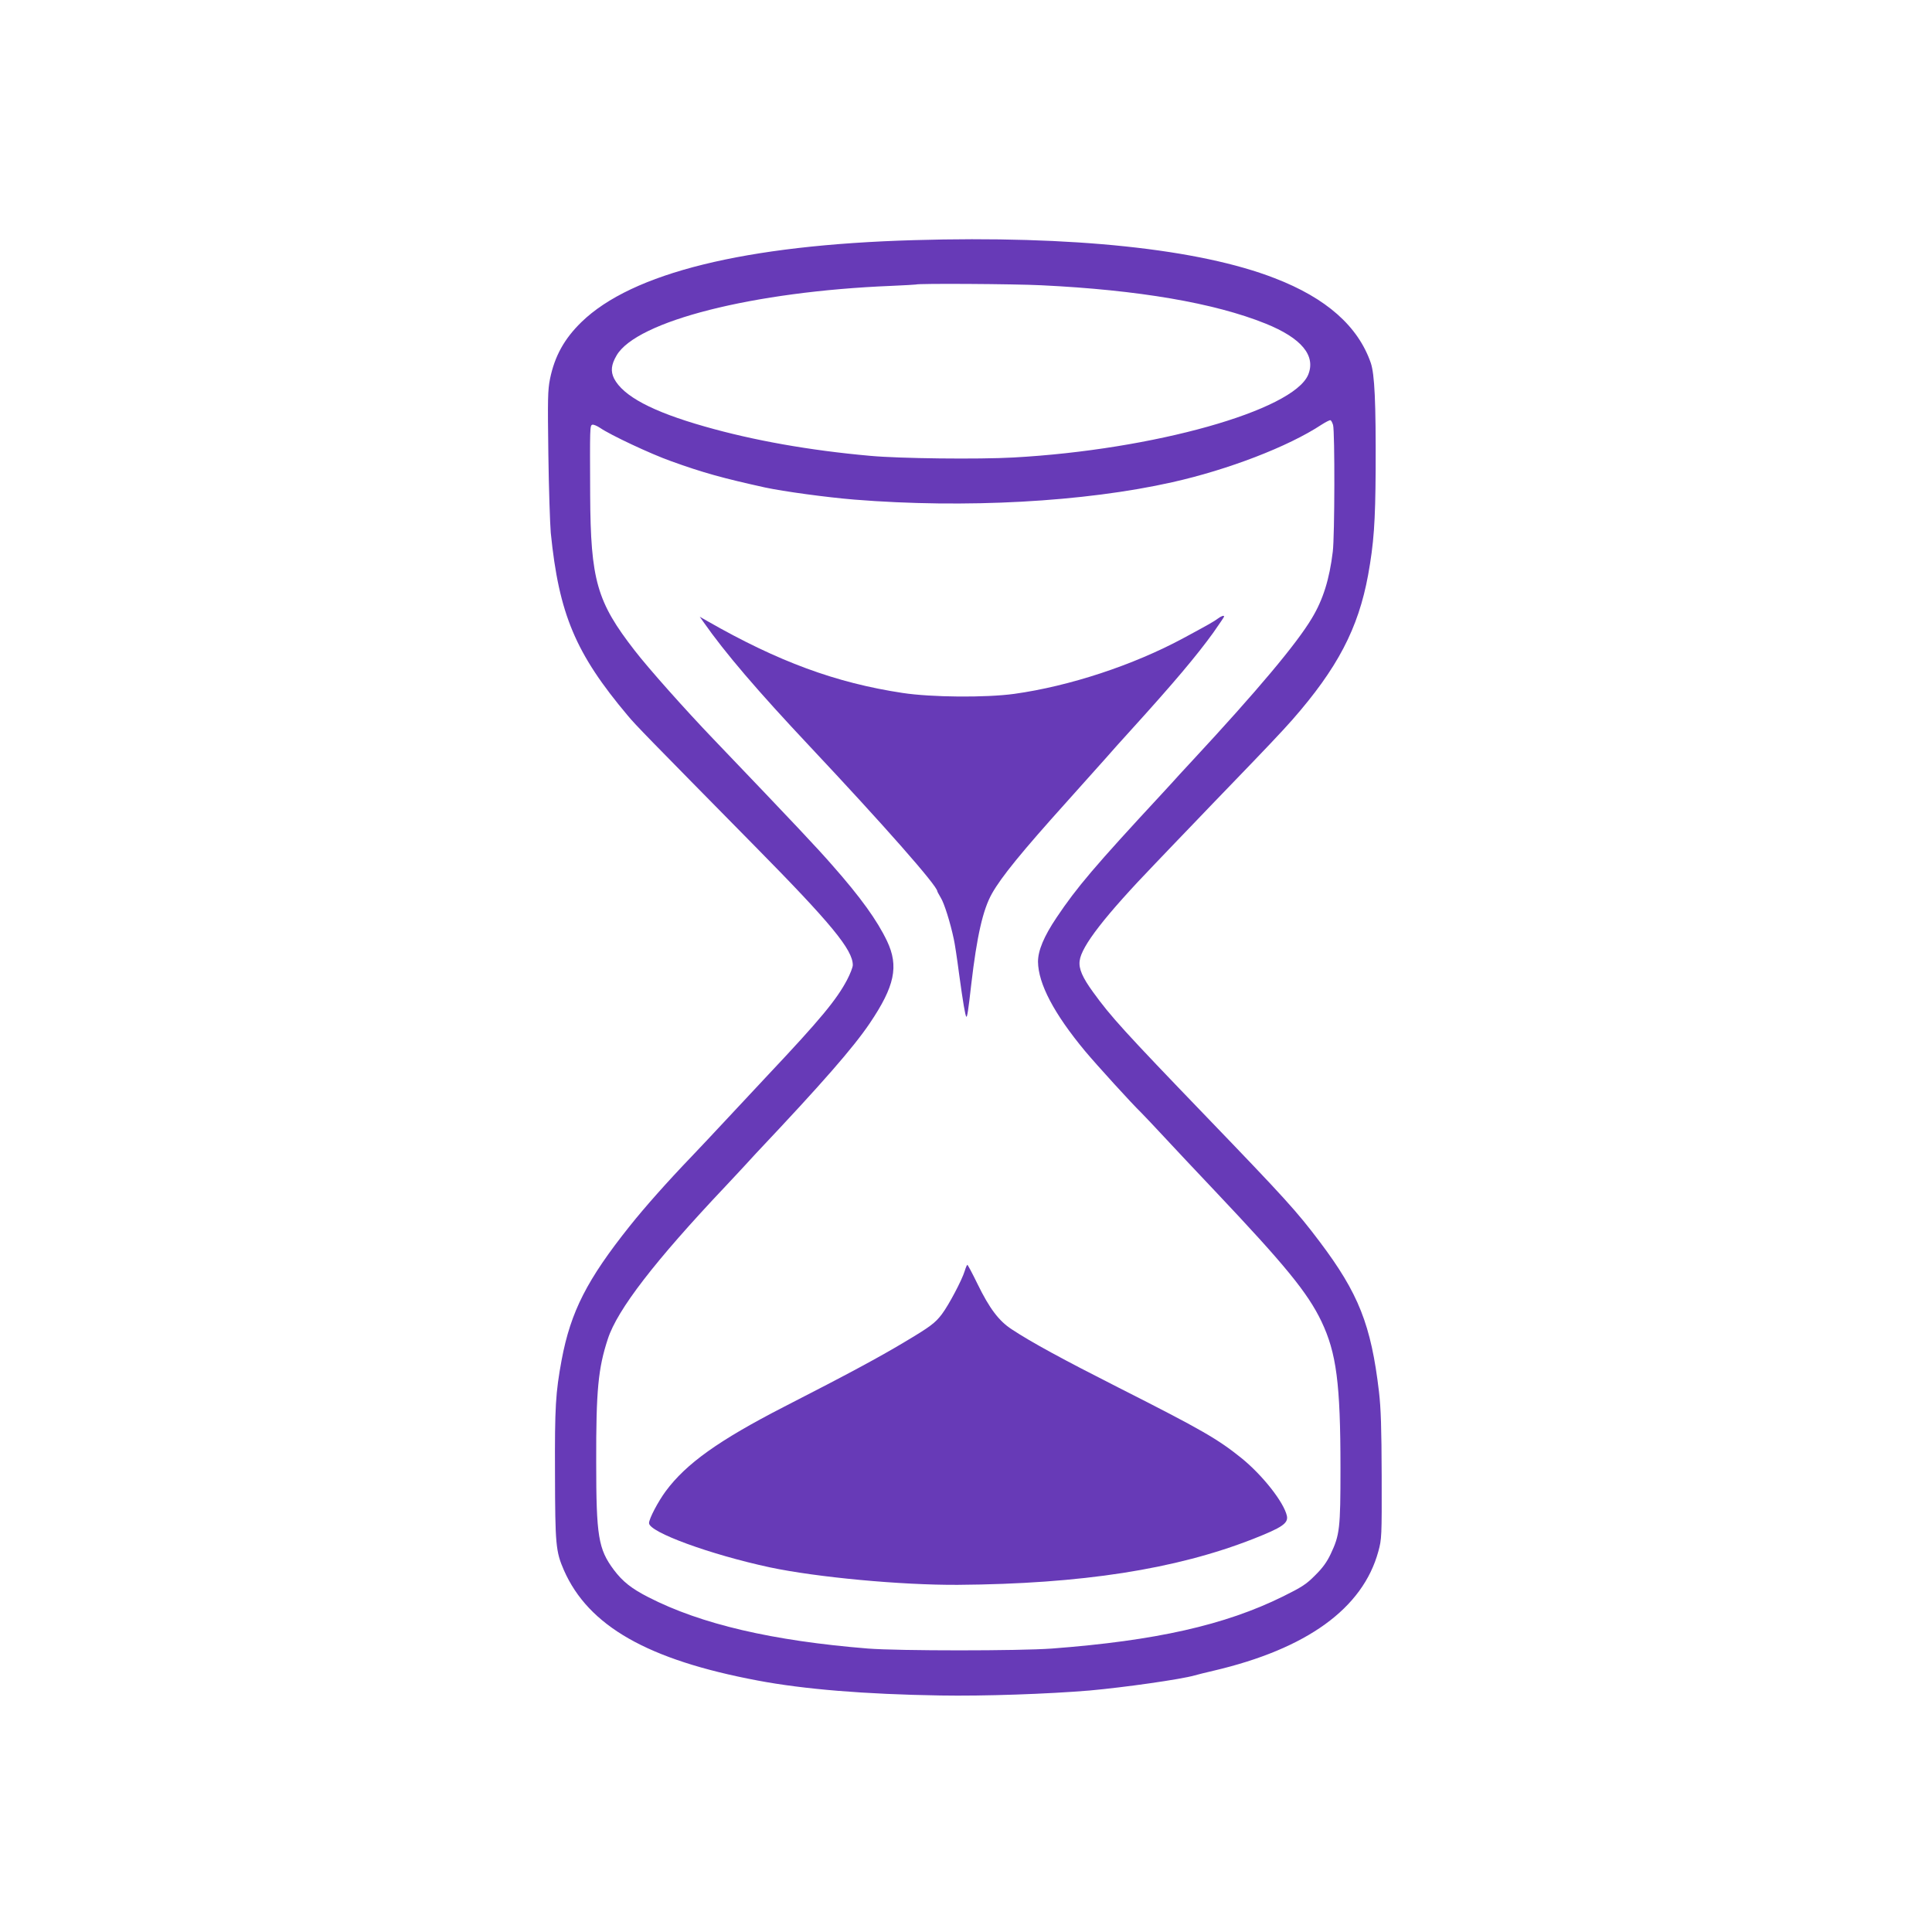
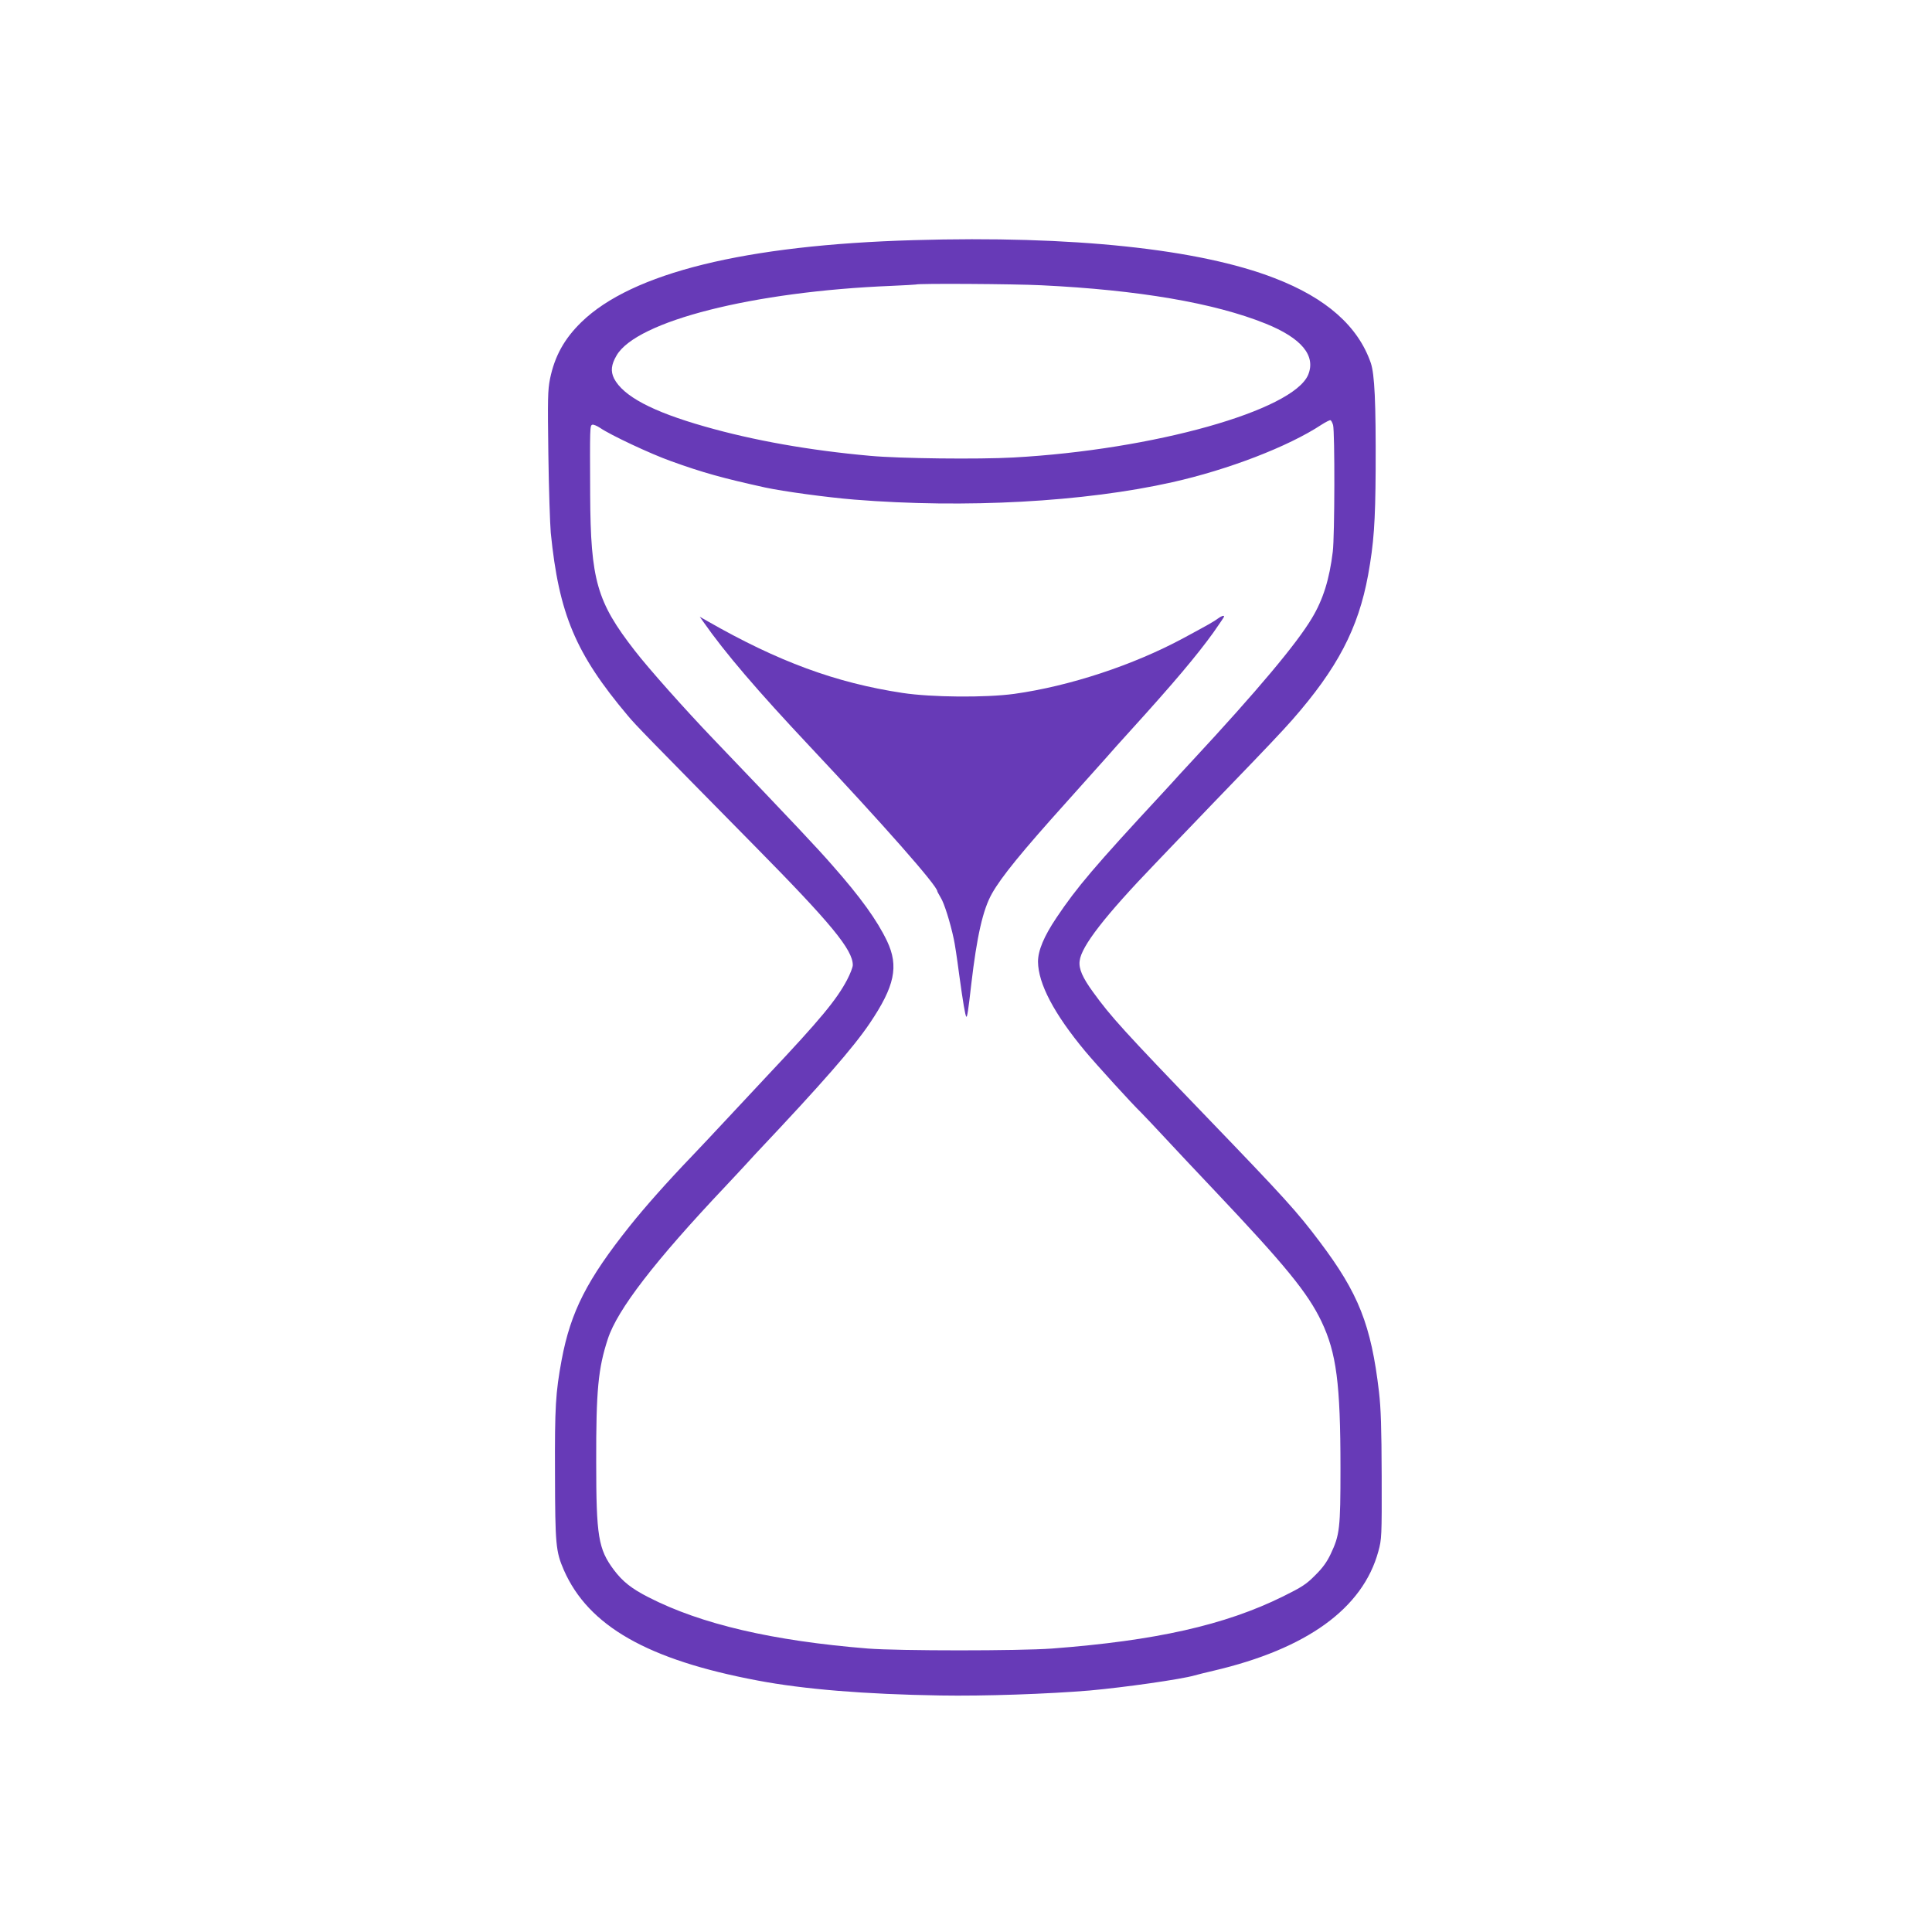
<svg xmlns="http://www.w3.org/2000/svg" version="1.0" width="1280pt" height="1280pt" viewBox="0 0 1280 1280" preserveAspectRatio="xMidYMid meet">
  <g transform="translate(0,1280) scale(0.1,-0.1)" fill="#673ab7" stroke="none">
    <path d="M6055 11209 c-1118 -32 -1868 -217 -2203 -543 -113 -110 -177 -225 -208 -376 -15 -75 -16 -132 -11 -500 3 -228 11 -462 16 -520 54 -538 164 -800 510 -1211 52 -63 134 -146 846 -869 503 -510 645 -683 645 -784 0 -14 -17 -58 -38 -98 -69 -131 -178 -263 -522 -628 -85 -91 -213 -228 -285 -305 -71 -77 -171 -182 -221 -235 -166 -173 -312 -338 -411 -462 -284 -356 -392 -568 -452 -888 -40 -217 -46 -309 -44 -755 1 -469 5 -514 59 -638 163 -370 555 -594 1284 -731 306 -58 710 -91 1210 -99 287 -5 715 10 990 33 232 21 605 74 695 100 17 5 73 19 125 31 619 145 989 413 1092 791 22 81 23 95 22 498 -1 322 -5 448 -18 560 -52 442 -135 652 -394 995 -150 199 -228 285 -748 825 -545 566 -635 665 -752 827 -70 96 -96 155 -89 207 11 97 169 300 502 646 71 75 186 194 254 265 69 72 181 189 250 260 225 233 335 349 402 425 300 342 438 606 503 960 38 210 48 350 50 695 2 455 -7 635 -32 710 -84 243 -294 430 -637 562 -499 194 -1340 283 -2390 252z m845 -299 c642 -31 1145 -117 1485 -254 238 -96 334 -212 282 -339 -100 -237 -1025 -497 -1952 -548 -232 -13 -756 -7 -950 11 -402 36 -773 102 -1095 194 -349 99 -542 202 -602 319 -23 47 -19 91 17 152 132 228 906 424 1820 461 88 4 161 8 163 9 9 8 655 4 832 -5z m1932 -926 c12 -45 11 -736 -2 -839 -22 -182 -64 -317 -138 -440 -101 -170 -365 -484 -793 -945 -58 -63 -119 -128 -133 -145 -15 -16 -46 -50 -69 -75 -445 -480 -563 -619 -697 -819 -84 -125 -123 -219 -123 -293 2 -146 106 -344 312 -592 79 -94 305 -343 375 -411 17 -17 85 -89 151 -160 66 -71 131 -140 145 -155 14 -15 97 -103 185 -196 471 -498 619 -679 710 -869 99 -208 126 -410 126 -972 0 -401 -5 -442 -65 -569 -25 -53 -54 -93 -103 -141 -58 -59 -88 -78 -213 -140 -385 -190 -844 -293 -1530 -345 -217 -16 -1015 -16 -1220 0 -631 51 -1105 161 -1454 340 -112 57 -171 104 -229 181 -103 138 -117 222 -117 715 -1 475 13 620 77 815 63 194 311 516 779 1011 39 41 95 102 125 134 30 33 65 71 79 86 441 467 643 699 752 860 166 246 194 378 115 545 -66 138 -175 290 -365 505 -99 113 -227 250 -787 835 -185 193 -429 467 -520 585 -251 323 -292 466 -295 1031 -2 450 -2 459 14 465 7 3 31 -7 52 -21 68 -47 334 -172 469 -220 213 -77 344 -113 625 -175 121 -26 407 -65 590 -80 732 -59 1523 -16 2106 115 371 83 769 236 989 381 28 18 54 31 59 30 6 -1 13 -16 18 -32z" />
    <path d="M8069 8702 c-23 -18 -73 -46 -229 -130 -332 -179 -754 -318 -1120 -369 -190 -26 -549 -23 -740 6 -443 67 -825 208 -1295 477 l-49 28 24 -34 c144 -206 359 -457 705 -825 487 -518 845 -924 845 -960 0 -3 11 -22 23 -43 22 -34 63 -164 86 -273 6 -25 22 -129 35 -230 27 -197 41 -277 48 -285 6 -5 13 40 33 216 37 317 77 494 137 600 62 110 197 276 493 605 99 110 214 239 255 285 41 47 117 132 170 190 287 316 439 497 548 648 39 56 72 104 72 107 0 10 -18 4 -41 -13z" />
-     <path d="M6391 4378 c-18 -59 -105 -224 -151 -285 -45 -59 -77 -83 -250 -186 -164 -98 -367 -208 -795 -427 -434 -223 -649 -377 -784 -559 -51 -69 -111 -183 -111 -212 0 -60 405 -208 800 -293 311 -66 870 -118 1245 -116 822 6 1444 103 1957 304 193 76 234 104 224 153 -20 90 -160 268 -300 382 -158 127 -261 187 -816 468 -365 185 -577 300 -707 386 -85 55 -148 139 -226 299 -34 70 -65 128 -68 128 -3 0 -11 -19 -18 -42z" />
  </g>
</svg>